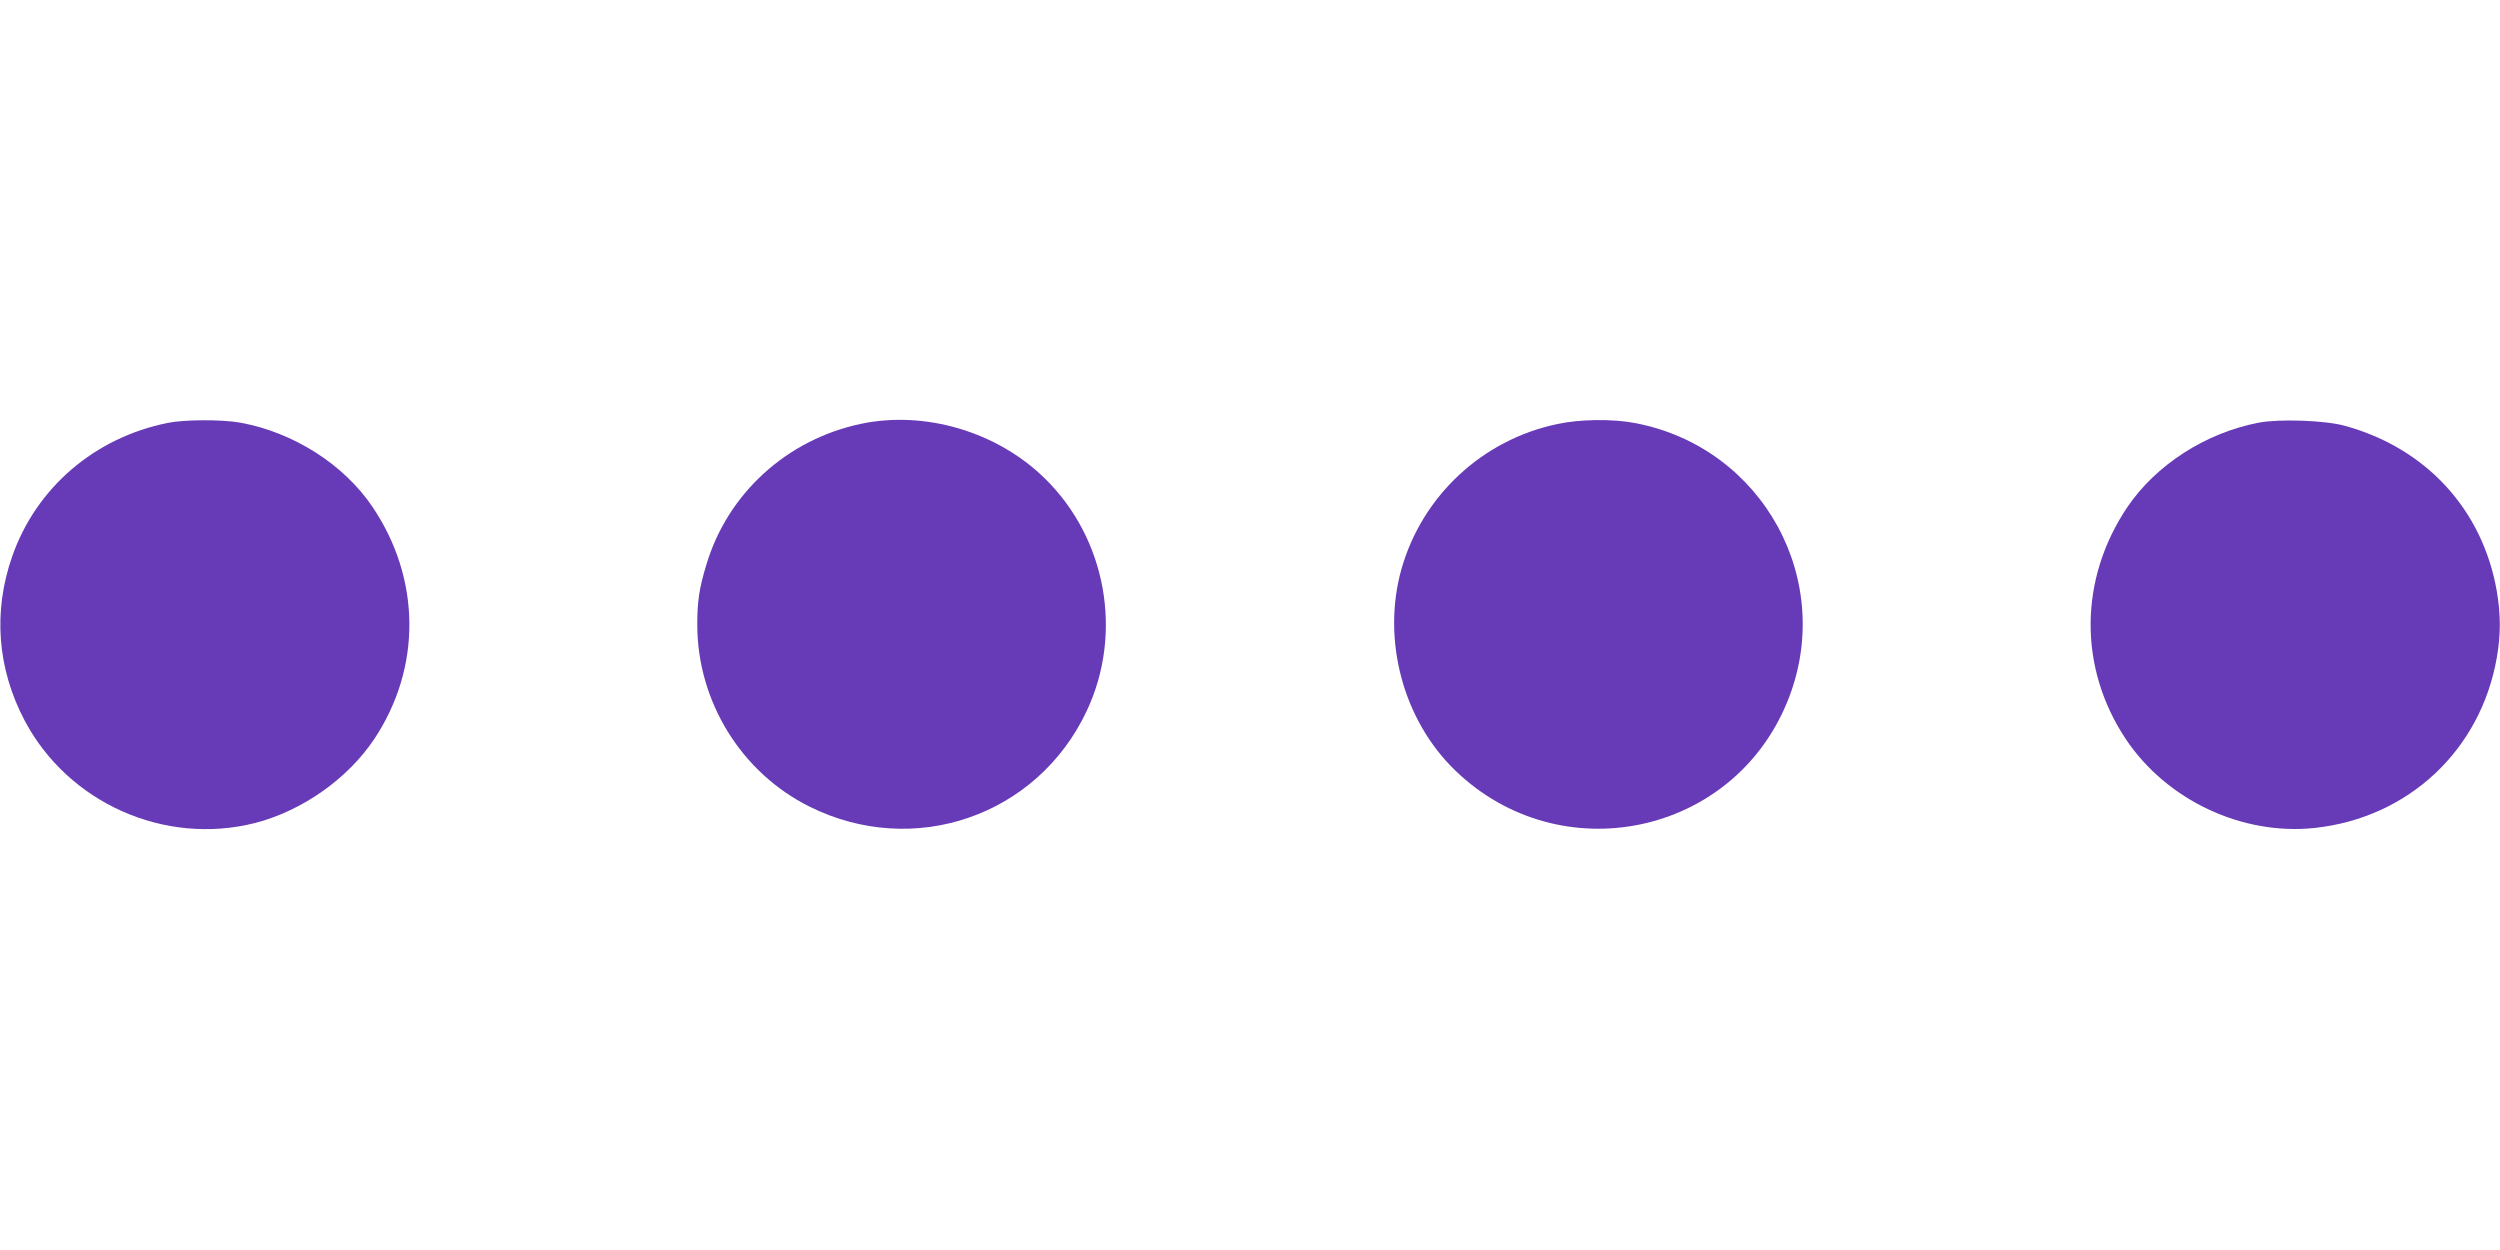
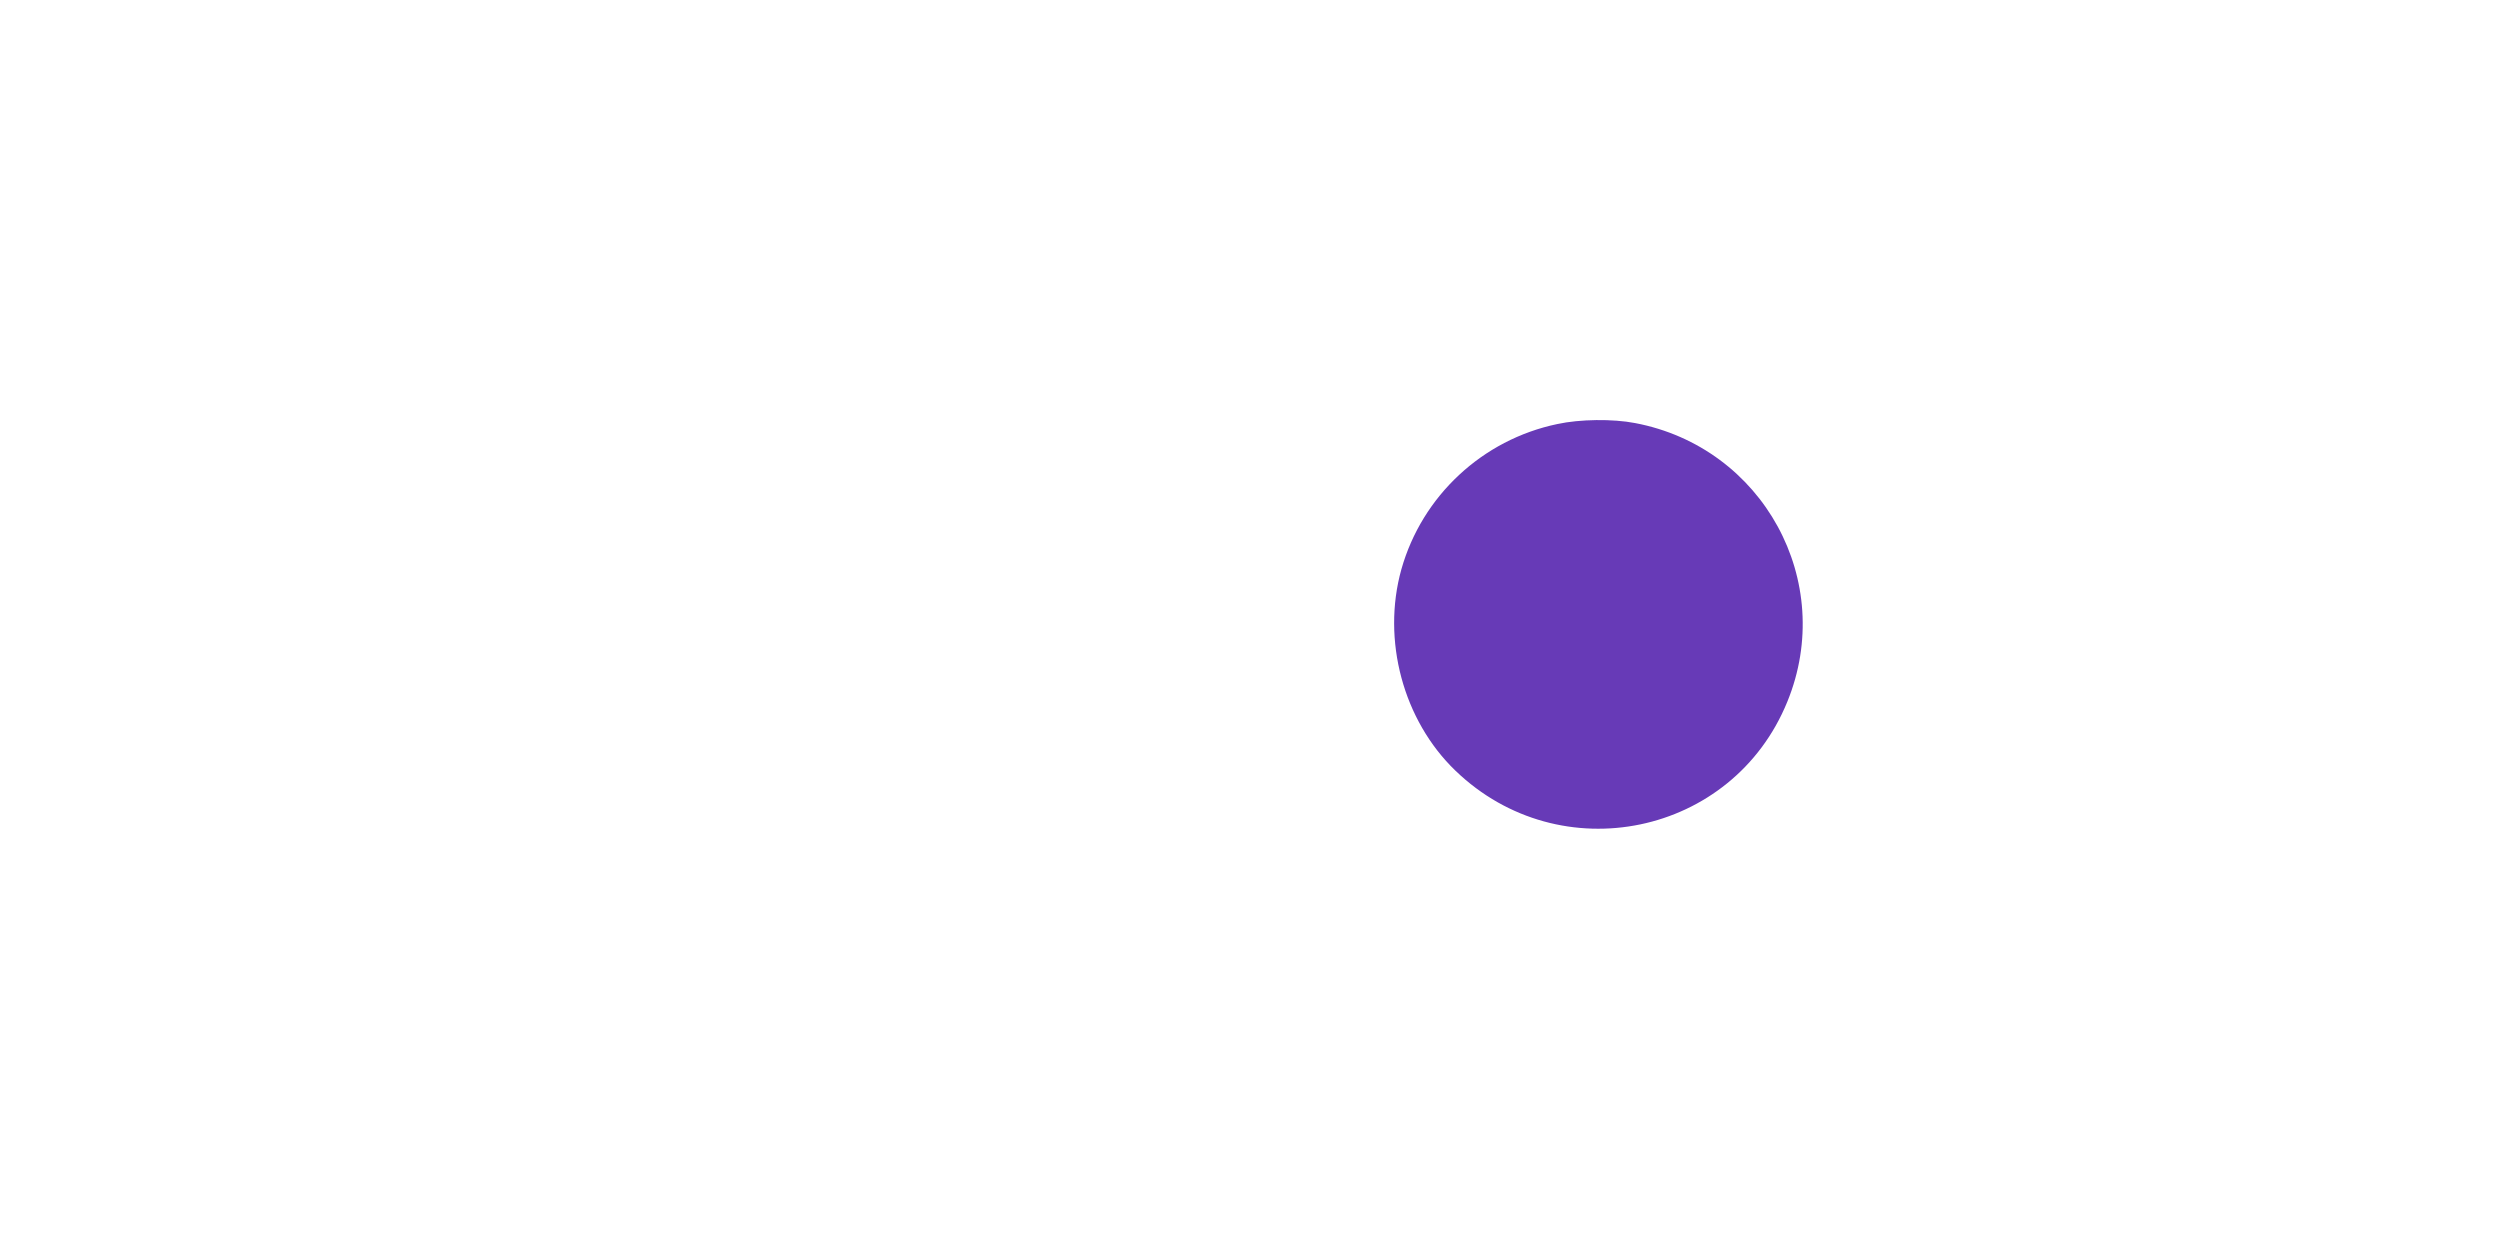
<svg xmlns="http://www.w3.org/2000/svg" version="1.0" width="1280pt" height="640pt" viewBox="0 0 1280 640" preserveAspectRatio="xMidYMid meet">
  <g transform="translate(0,640) scale(0.1,-0.1)" fill="#673ab7" stroke="none">
-     <path d="M860 4235 c-375 -75 -675 -332 -798 -685 -98 -281 -76 -572 63 -837 223 -424 717 -644 1180 -527 241 62 475 226 611 430 243 365 240 820 -9 1189 -147 218 -406 382 -677 431 -94 17 -284 16 -370 -1z" />
-     <path d="M4408 4230 c-379 -80 -682 -356 -791 -720 -37 -121 -47 -189 -47 -308 0 -393 225 -758 575 -932 534 -266 1166 -48 1419 490 188 399 100 884 -216 1192 -244 238 -612 347 -940 278z" />
    <path d="M7974 4229 c-384 -80 -693 -368 -799 -744 -101 -362 9 -773 277 -1031 537 -517 1419 -334 1699 353 252 616 -124 1303 -780 1427 -113 22 -282 20 -397 -5z" />
-     <path d="M11565 4236 c-272 -52 -526 -216 -672 -431 -249 -369 -252 -824 -9 -1189 209 -313 596 -495 968 -455 480 52 850 399 932 874 20 115 20 217 0 336 -72 419 -362 735 -779 849 -101 28 -334 36 -440 16z" />
  </g>
</svg>